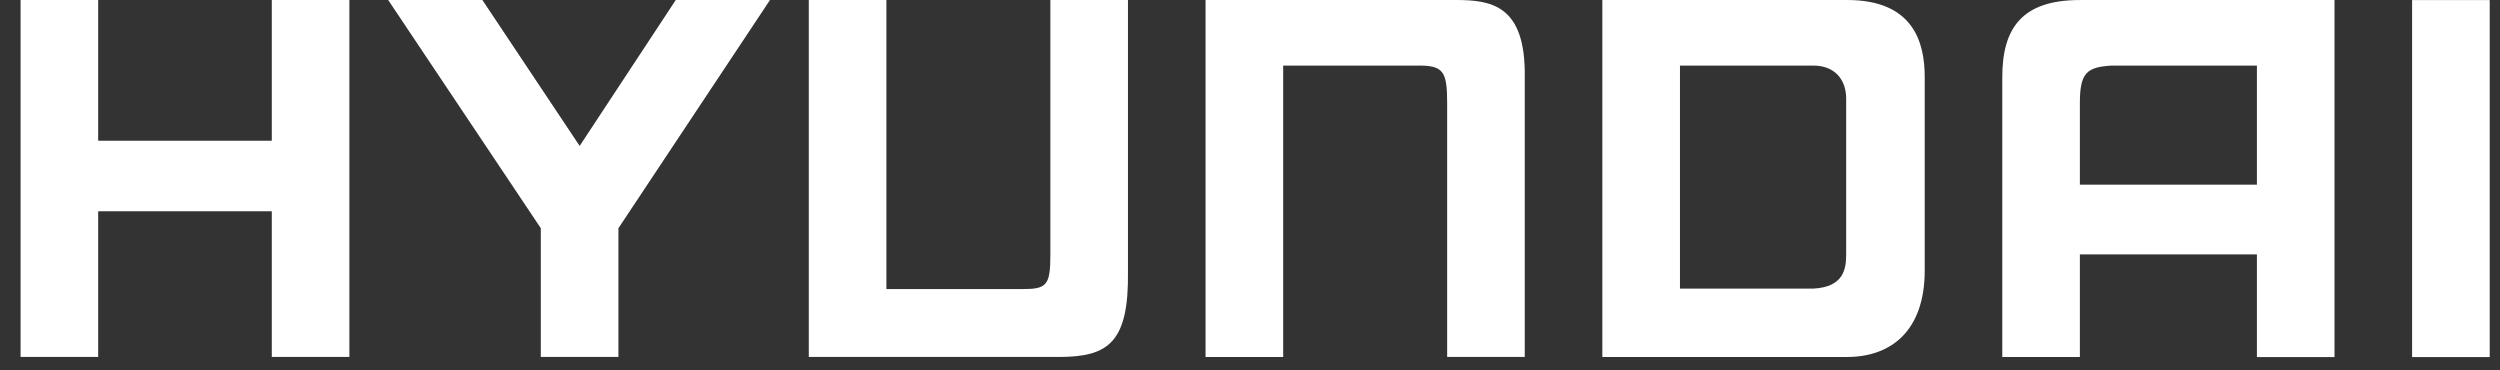
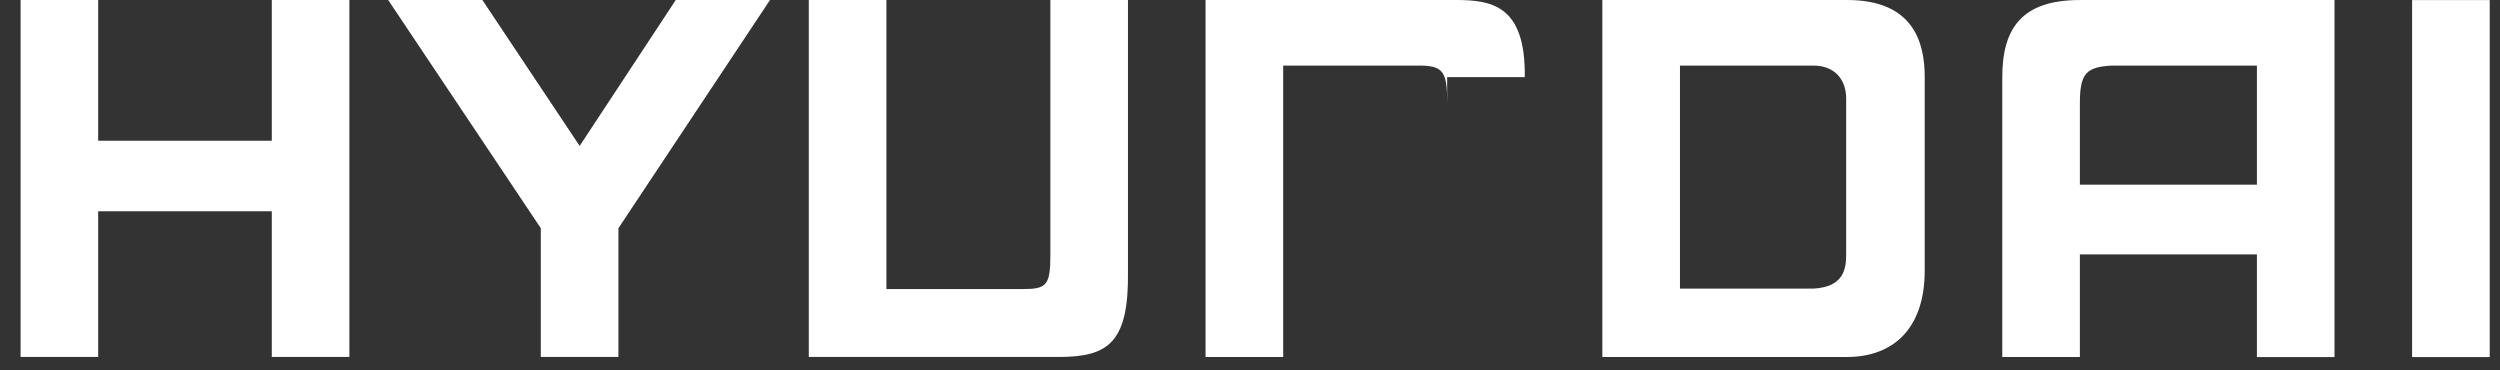
<svg xmlns="http://www.w3.org/2000/svg" viewBox="0 0 81 12" fill="none" height="12" width="81">
  <rect x="0" y="0" width="81" height="12" fill="#333333" stroke="none" />
-   <path clip-rule="evenodd" d="M73.124 2.126h-4.721c-.793.047-1.015.243-1.015 1.206v2.652h5.736V2.126ZM75.638.002v11.566h-2.514V8.242h-5.736v3.325h-2.514V2.5c0-1.602.65-2.499 2.514-2.499h8.25ZM62.361 2.5v6.258c0 1.993-1.12 2.808-2.515 2.808h-7.93V0h7.93c2.142 0 2.515 1.362 2.515 2.499Zm-2.545.696c0-.634-.386-1.071-1.062-1.071h-4.323V9.35h4.323c.985-.05 1.062-.64 1.062-1.11V3.196ZM.667 0h2.514v4.559h5.625V0h2.514v11.565H8.806v-4.72H3.181v4.72H.667V0Zm14.962 0 3.152 4.728L21.895 0h3.053l-4.911 7.394v4.171h-2.515V7.393L12.577 0h3.052ZM39.06 0h8.102c1.155 0 2.273.162 2.24 2.499v9.066h-2.514V3.33c0-.996-.12-1.205-.901-1.205h-4.412v9.441H39.06V0Zm41.607.002v11.566h-2.515V.002h2.515ZM26.205 11.565h8.101c1.61 0 2.273-.466 2.24-2.788V0h-2.514v8.256c0 .99-.12 1.11-.9 1.11h-4.413V0h-2.514v11.565Z" fill-rule="evenodd" fill="#fff" />
+   <path clip-rule="evenodd" d="M73.124 2.126h-4.721c-.793.047-1.015.243-1.015 1.206v2.652h5.736V2.126ZM75.638.002v11.566h-2.514V8.242h-5.736v3.325h-2.514V2.5c0-1.602.65-2.499 2.514-2.499h8.25ZM62.361 2.5v6.258c0 1.993-1.12 2.808-2.515 2.808h-7.93V0h7.93c2.142 0 2.515 1.362 2.515 2.499Zm-2.545.696c0-.634-.386-1.071-1.062-1.071h-4.323V9.35h4.323c.985-.05 1.062-.64 1.062-1.11V3.196ZM.667 0h2.514v4.559h5.625V0h2.514v11.565H8.806v-4.72H3.181v4.72H.667V0Zm14.962 0 3.152 4.728L21.895 0h3.053l-4.911 7.394v4.171h-2.515V7.393L12.577 0h3.052ZM39.06 0h8.102c1.155 0 2.273.162 2.24 2.499h-2.514V3.33c0-.996-.12-1.205-.901-1.205h-4.412v9.441H39.06V0Zm41.607.002v11.566h-2.515V.002h2.515ZM26.205 11.565h8.101c1.61 0 2.273-.466 2.24-2.788V0h-2.514v8.256c0 .99-.12 1.11-.9 1.11h-4.413V0h-2.514v11.565Z" fill-rule="evenodd" fill="#fff" />
</svg>